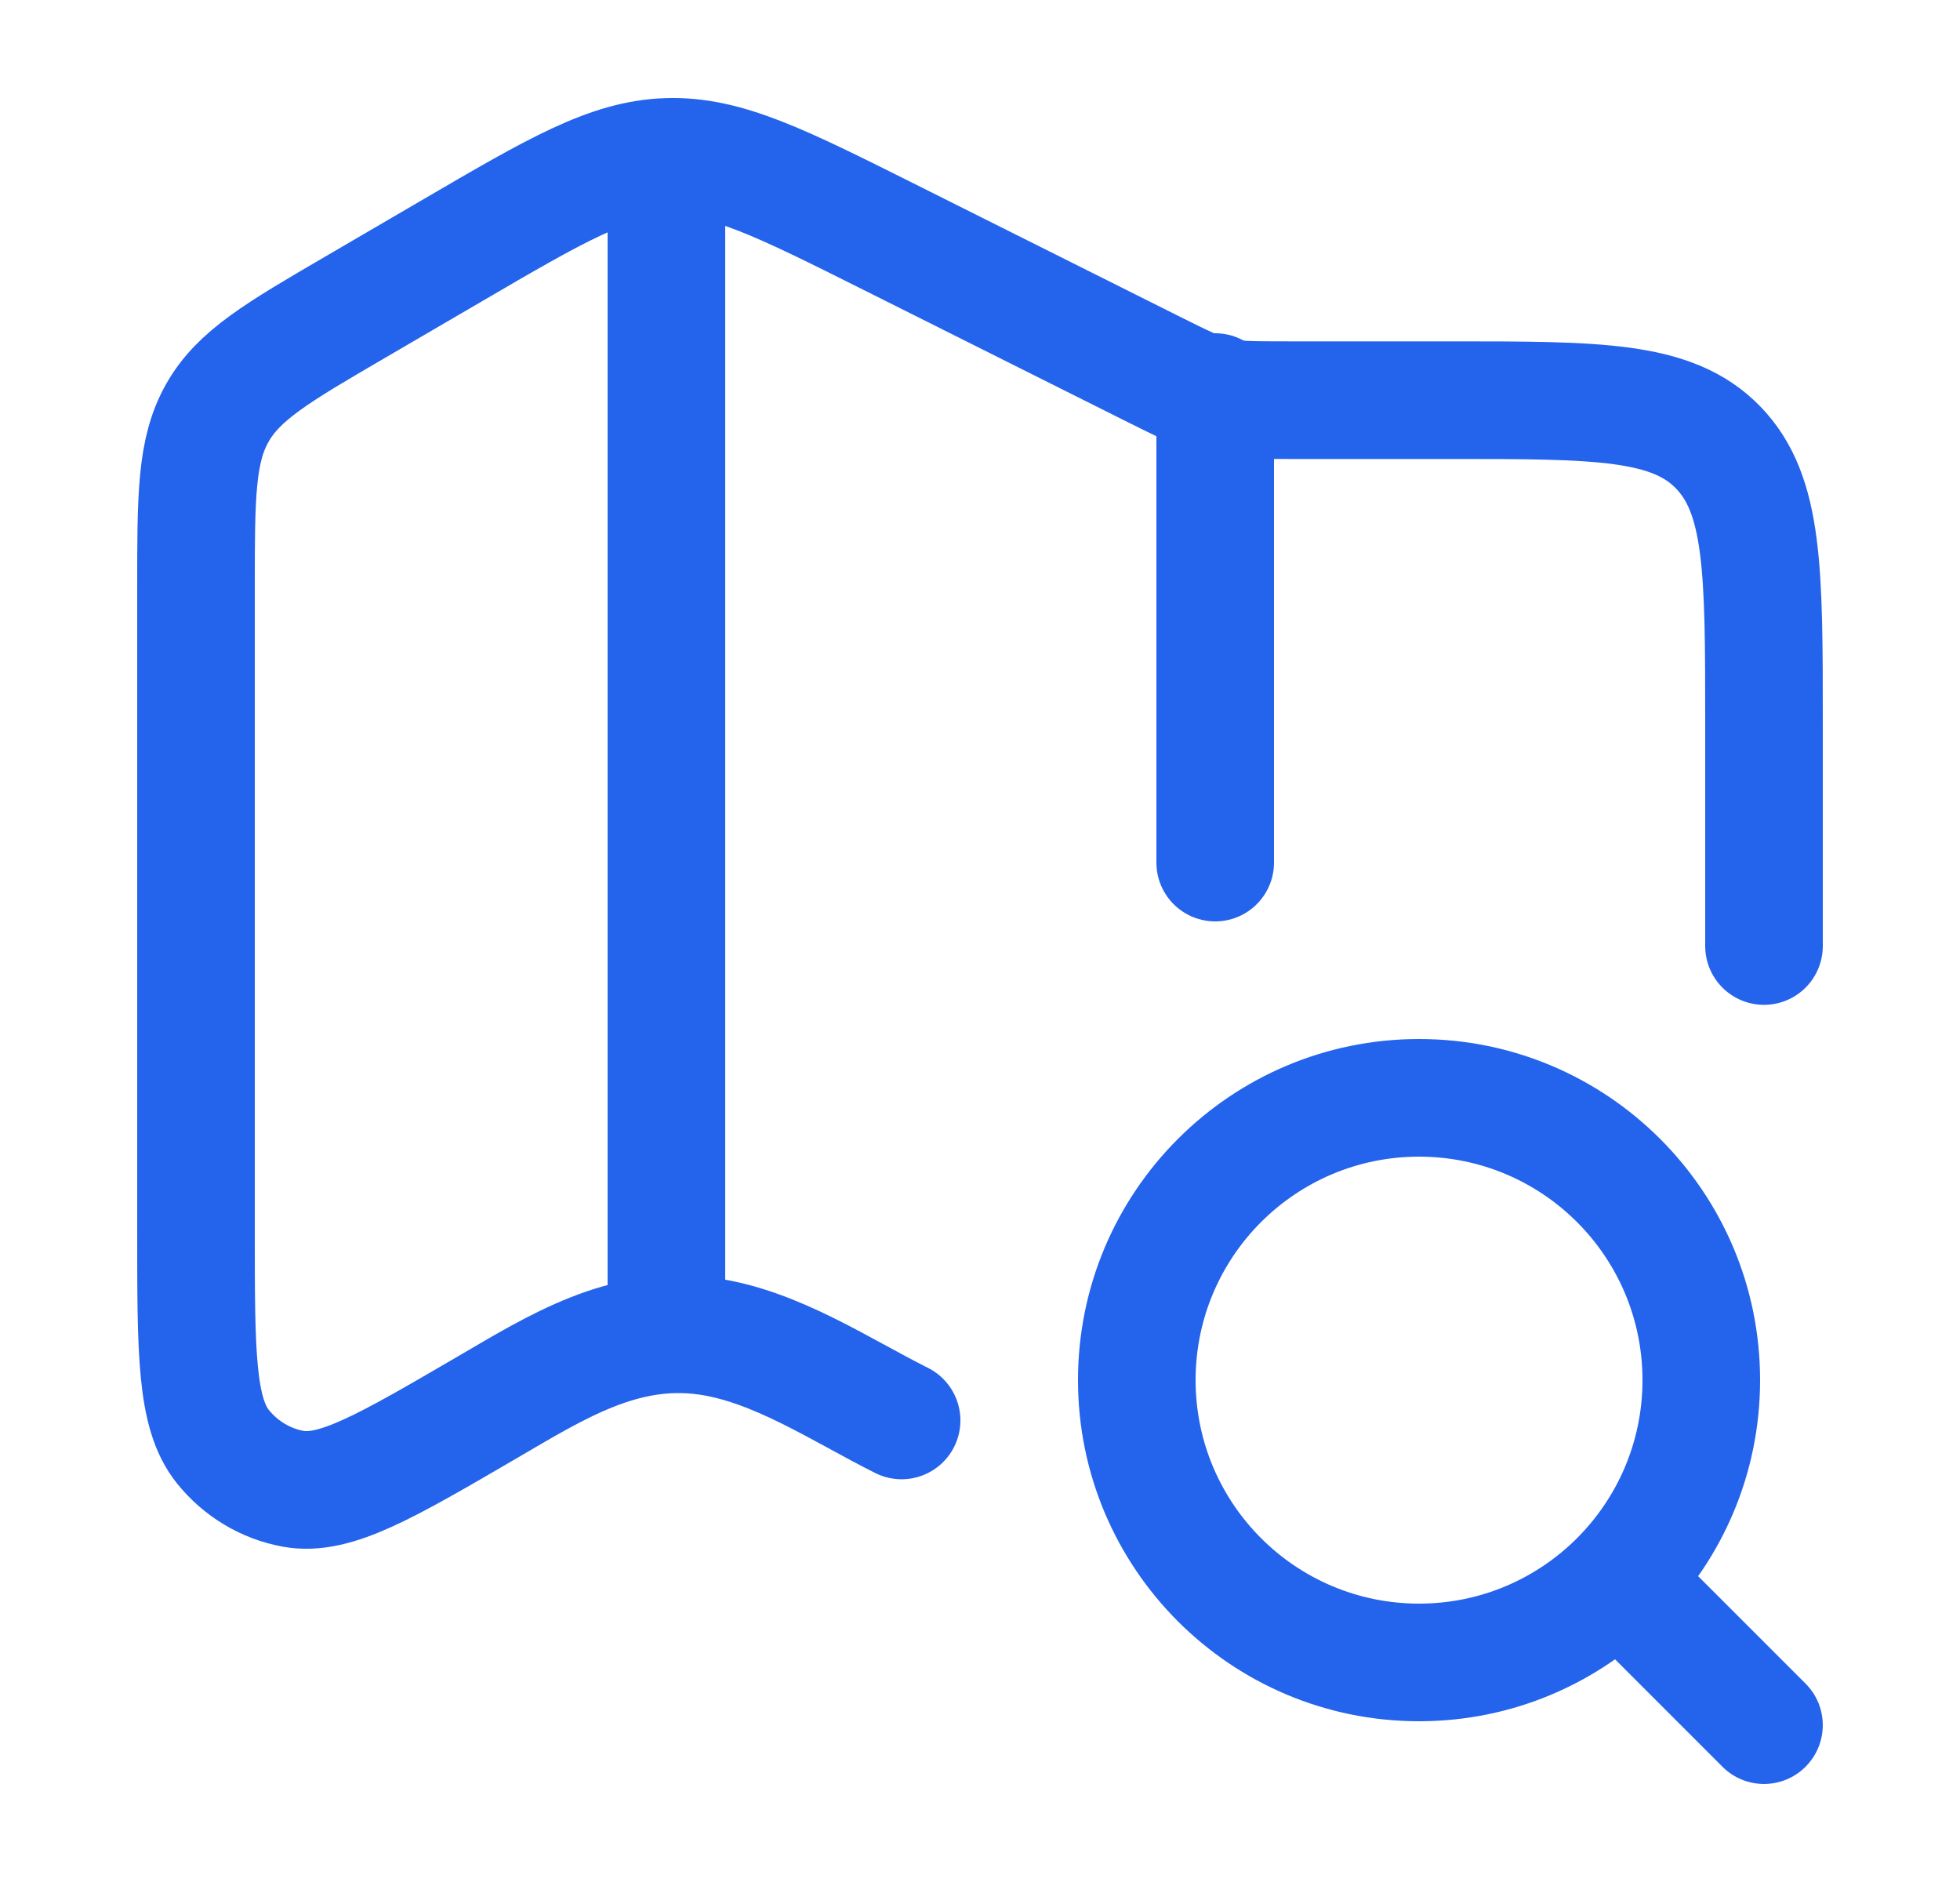
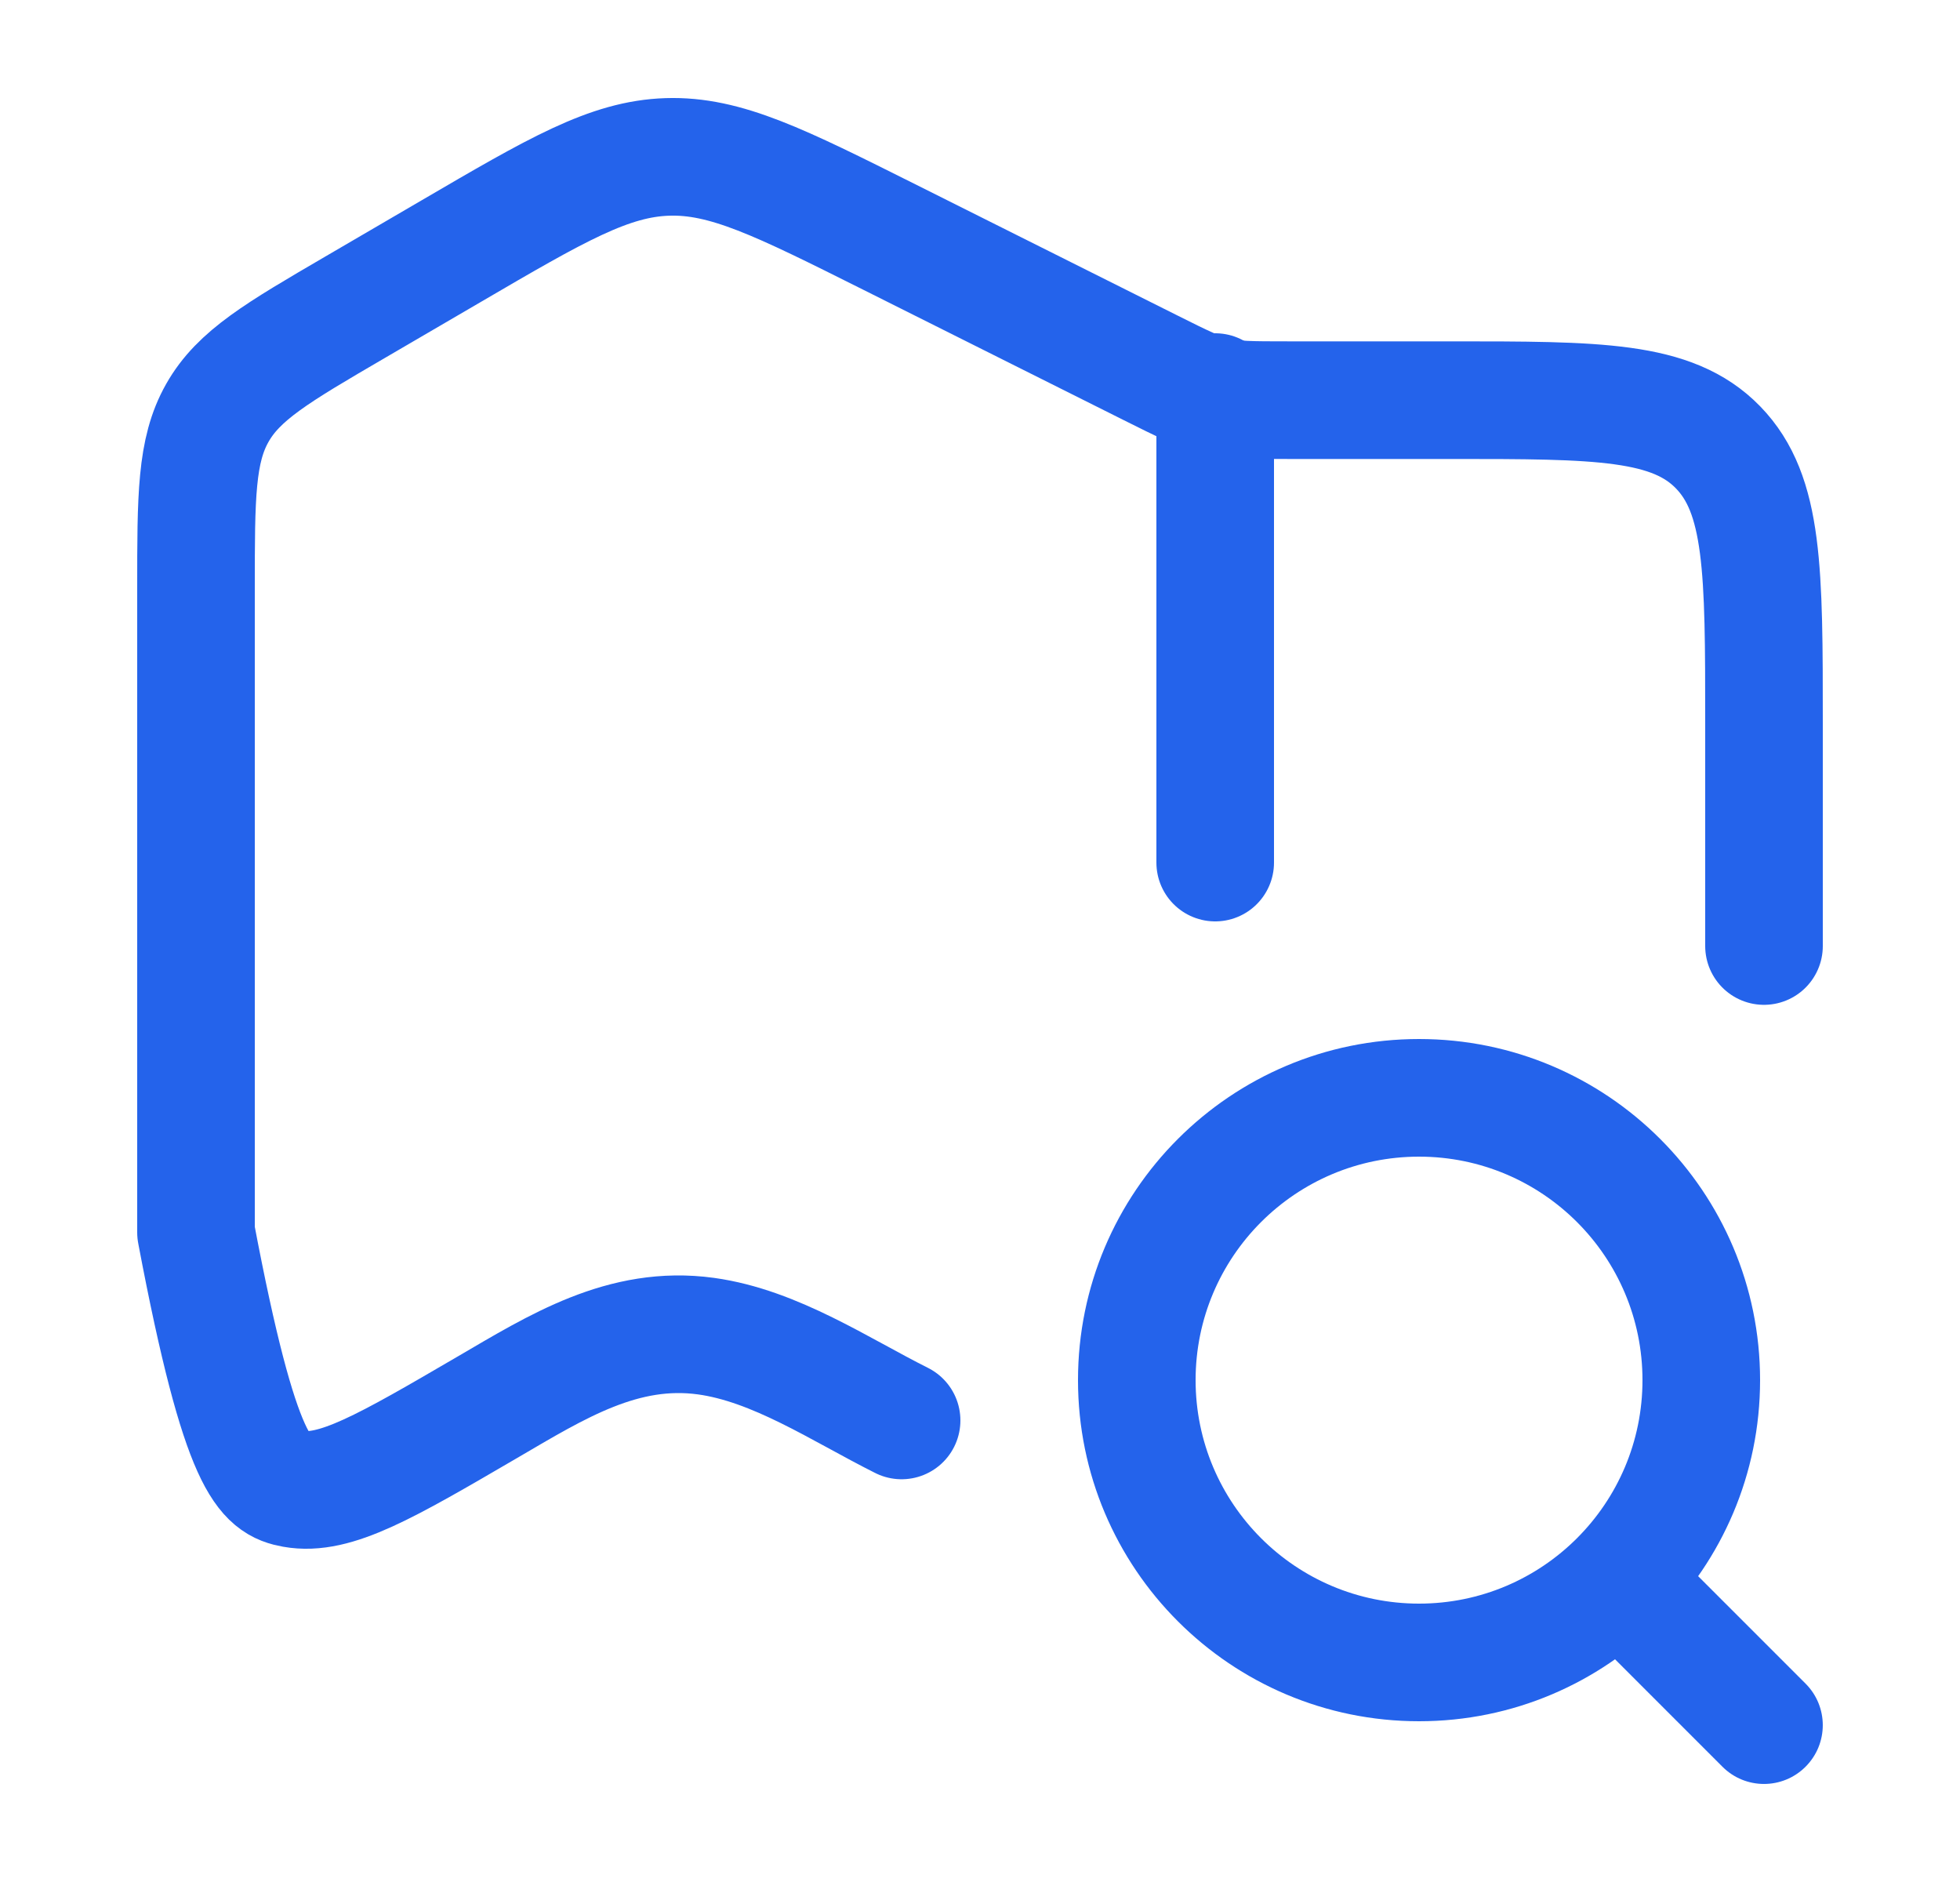
<svg xmlns="http://www.w3.org/2000/svg" width="25" height="24" viewBox="0 0 25 24" fill="none">
  <path d="M21.97 22.53C22.263 22.823 22.737 22.823 23.03 22.53C23.323 22.237 23.323 21.763 23.03 21.47L21.97 22.53ZM20.9 20.4L20.37 20.93L21.97 22.53L22.5 22L23.03 21.47L21.43 19.87L20.9 20.4ZM21.7 17.6H22.45C22.45 15.198 20.502 13.25 18.1 13.25V14V14.75C19.674 14.75 20.95 16.026 20.95 17.6H21.7ZM18.1 14V13.25C15.698 13.25 13.75 15.198 13.75 17.6H14.5H15.25C15.25 16.026 16.526 14.75 18.1 14.75V14ZM14.5 17.6H13.75C13.75 20.002 15.698 21.95 18.1 21.95V21.2V20.45C16.526 20.45 15.25 19.174 15.25 17.6H14.5ZM18.1 21.2V21.95C20.502 21.95 22.45 20.002 22.45 17.6H21.7H20.95C20.95 19.174 19.674 20.45 18.1 20.45V21.2Z" fill="#2463EB" />
-   <path d="M22.5 12.064V9.217C22.5 7.278 22.5 6.308 21.914 5.705C21.328 5.103 20.386 5.103 18.5 5.103H16.421C15.504 5.103 15.496 5.101 14.671 4.688L11.34 3.021C9.949 2.325 9.253 1.977 8.512 2.001C7.771 2.025 7.099 2.418 5.753 3.204L4.526 3.92C3.537 4.497 3.043 4.786 2.772 5.266C2.5 5.746 2.5 6.33 2.5 7.499V15.716C2.5 17.251 2.5 18.019 2.842 18.447C3.07 18.731 3.389 18.922 3.742 18.986C4.272 19.081 4.921 18.702 6.22 17.944C7.102 17.429 7.95 16.894 9.005 17.039C9.889 17.161 10.71 17.718 11.5 18.114" stroke="#2463EB" stroke-width="1.5" stroke-linecap="round" stroke-linejoin="round" />
-   <path d="M8.5 2L8.5 17" stroke="#2463EB" stroke-width="1.5" stroke-linejoin="round" />
+   <path d="M22.5 12.064V9.217C22.5 7.278 22.5 6.308 21.914 5.705C21.328 5.103 20.386 5.103 18.5 5.103H16.421C15.504 5.103 15.496 5.101 14.671 4.688L11.34 3.021C9.949 2.325 9.253 1.977 8.512 2.001C7.771 2.025 7.099 2.418 5.753 3.204L4.526 3.92C3.537 4.497 3.043 4.786 2.772 5.266C2.5 5.746 2.5 6.33 2.5 7.499V15.716C3.07 18.731 3.389 18.922 3.742 18.986C4.272 19.081 4.921 18.702 6.22 17.944C7.102 17.429 7.95 16.894 9.005 17.039C9.889 17.161 10.71 17.718 11.5 18.114" stroke="#2463EB" stroke-width="1.5" stroke-linecap="round" stroke-linejoin="round" />
  <path d="M15.5 5V11" stroke="#2463EB" stroke-width="1.5" stroke-linecap="round" stroke-linejoin="round" />
</svg>